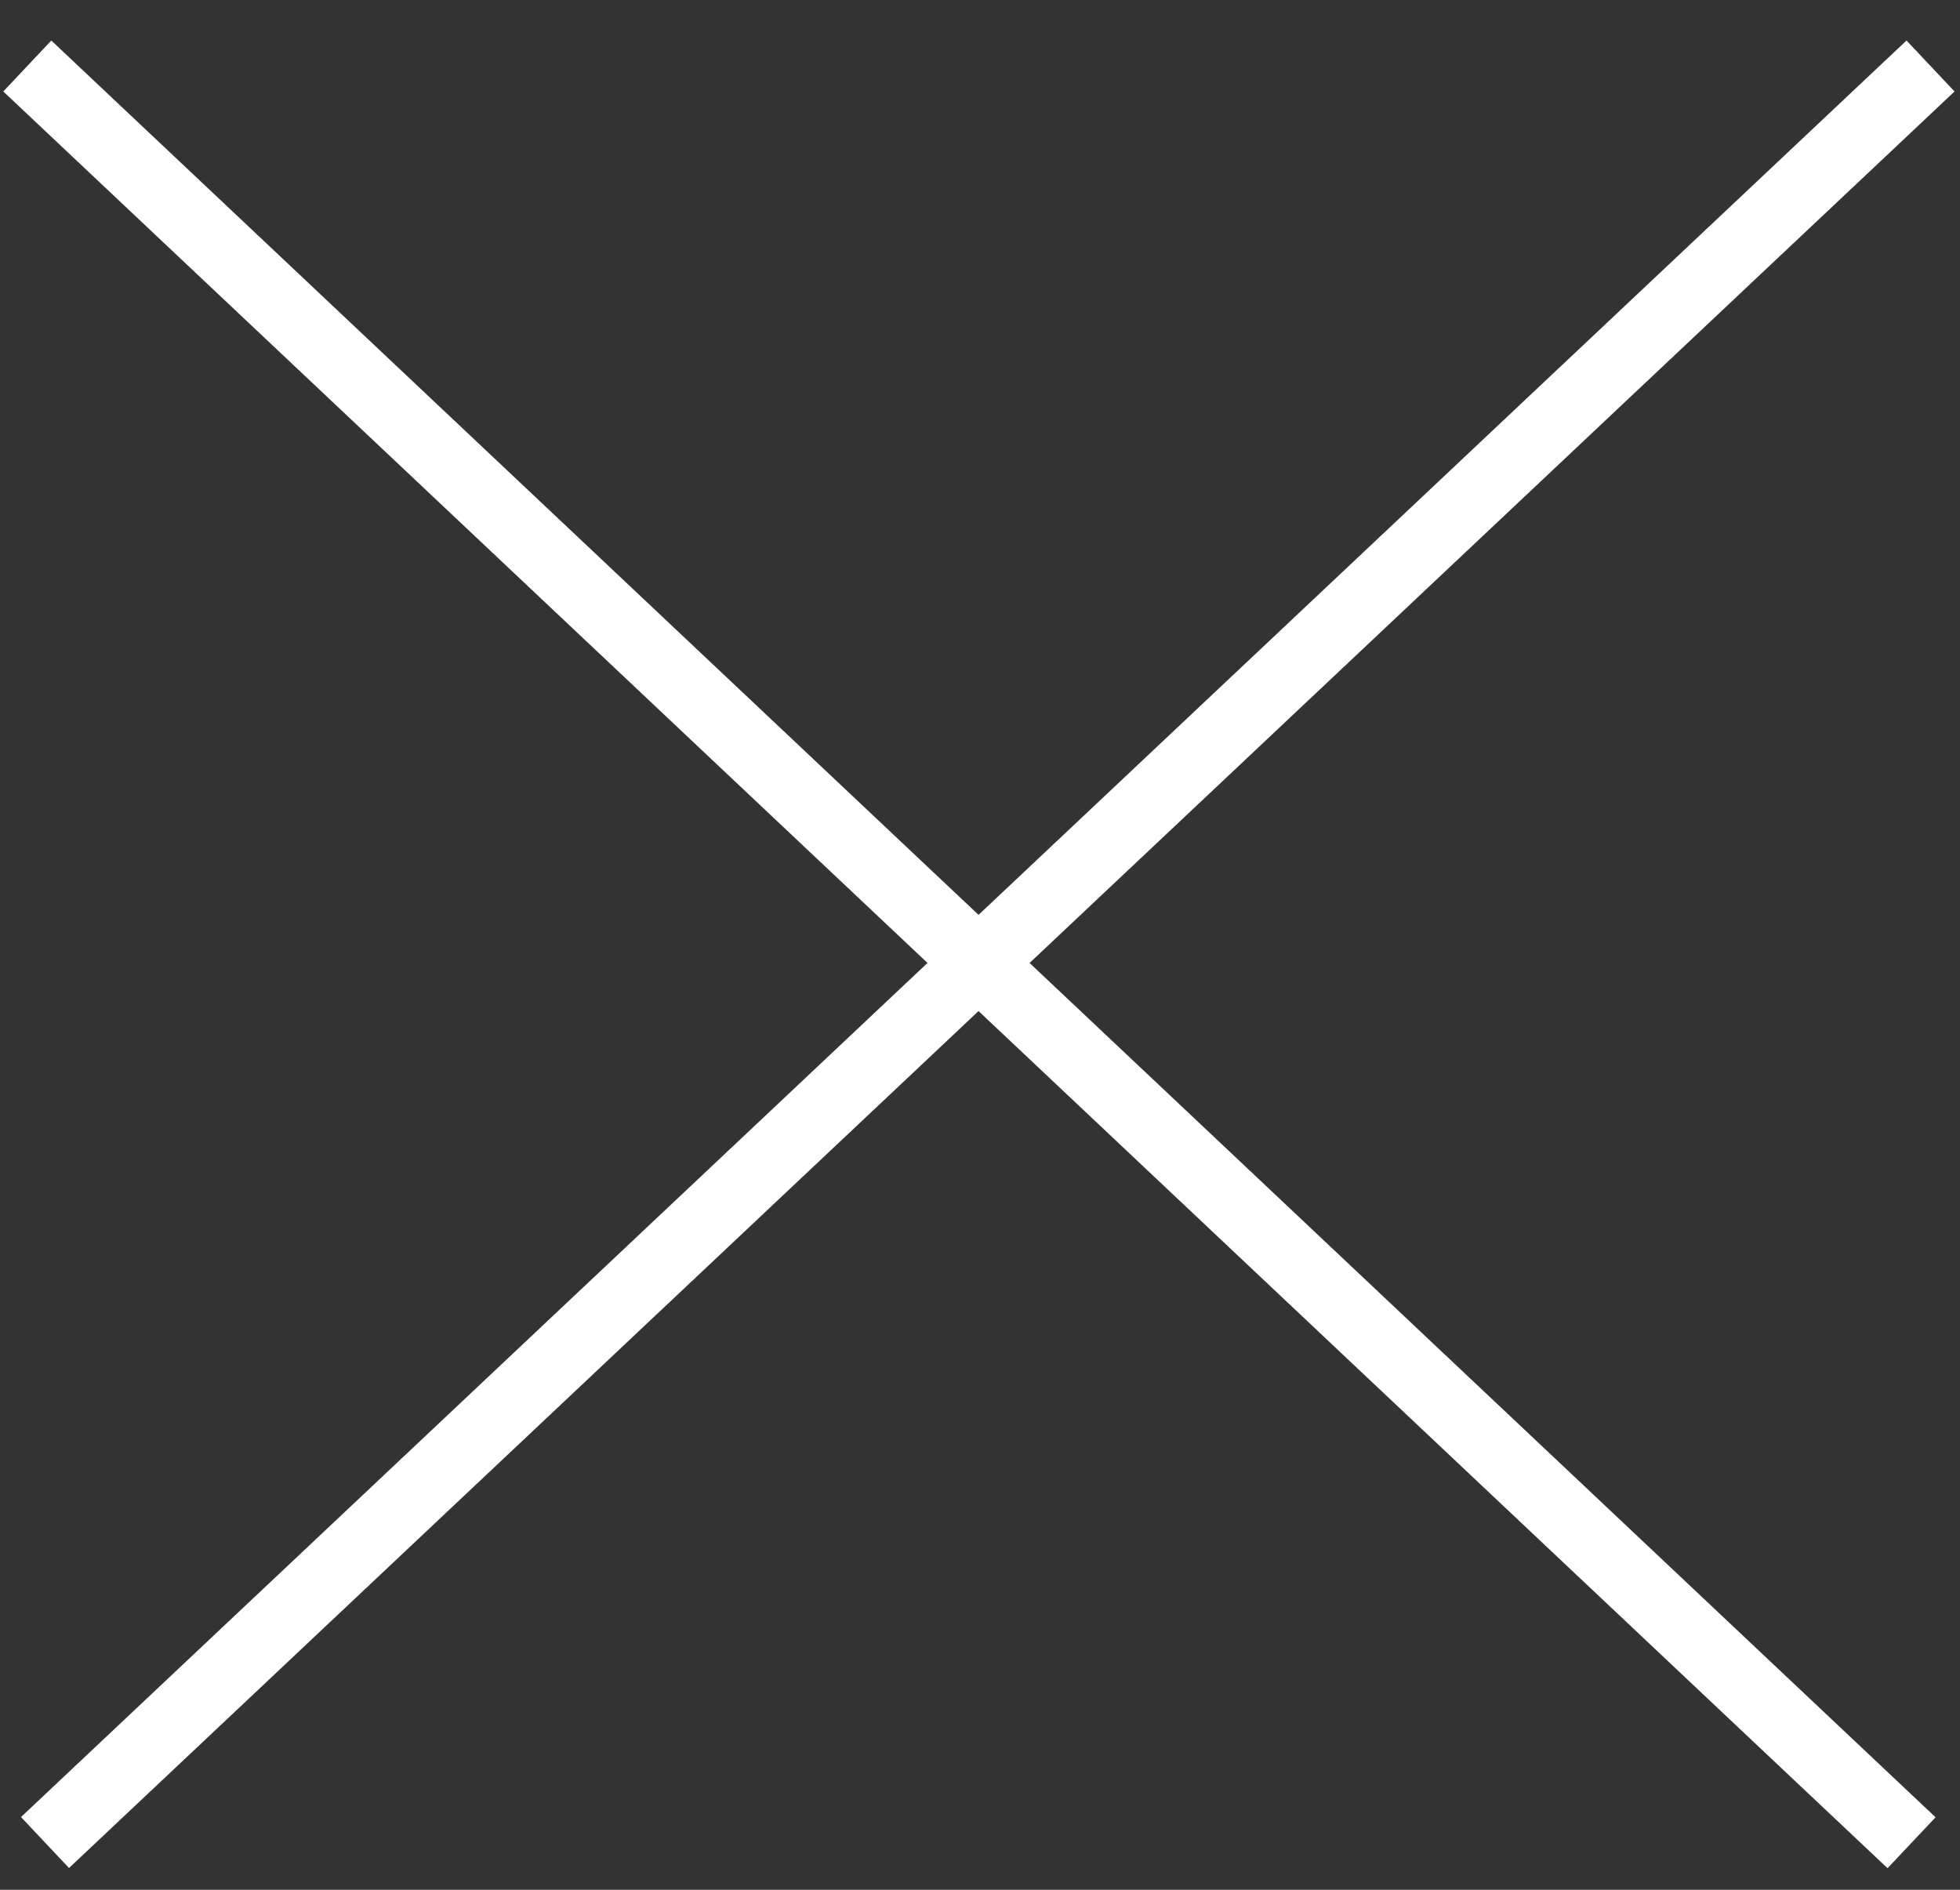
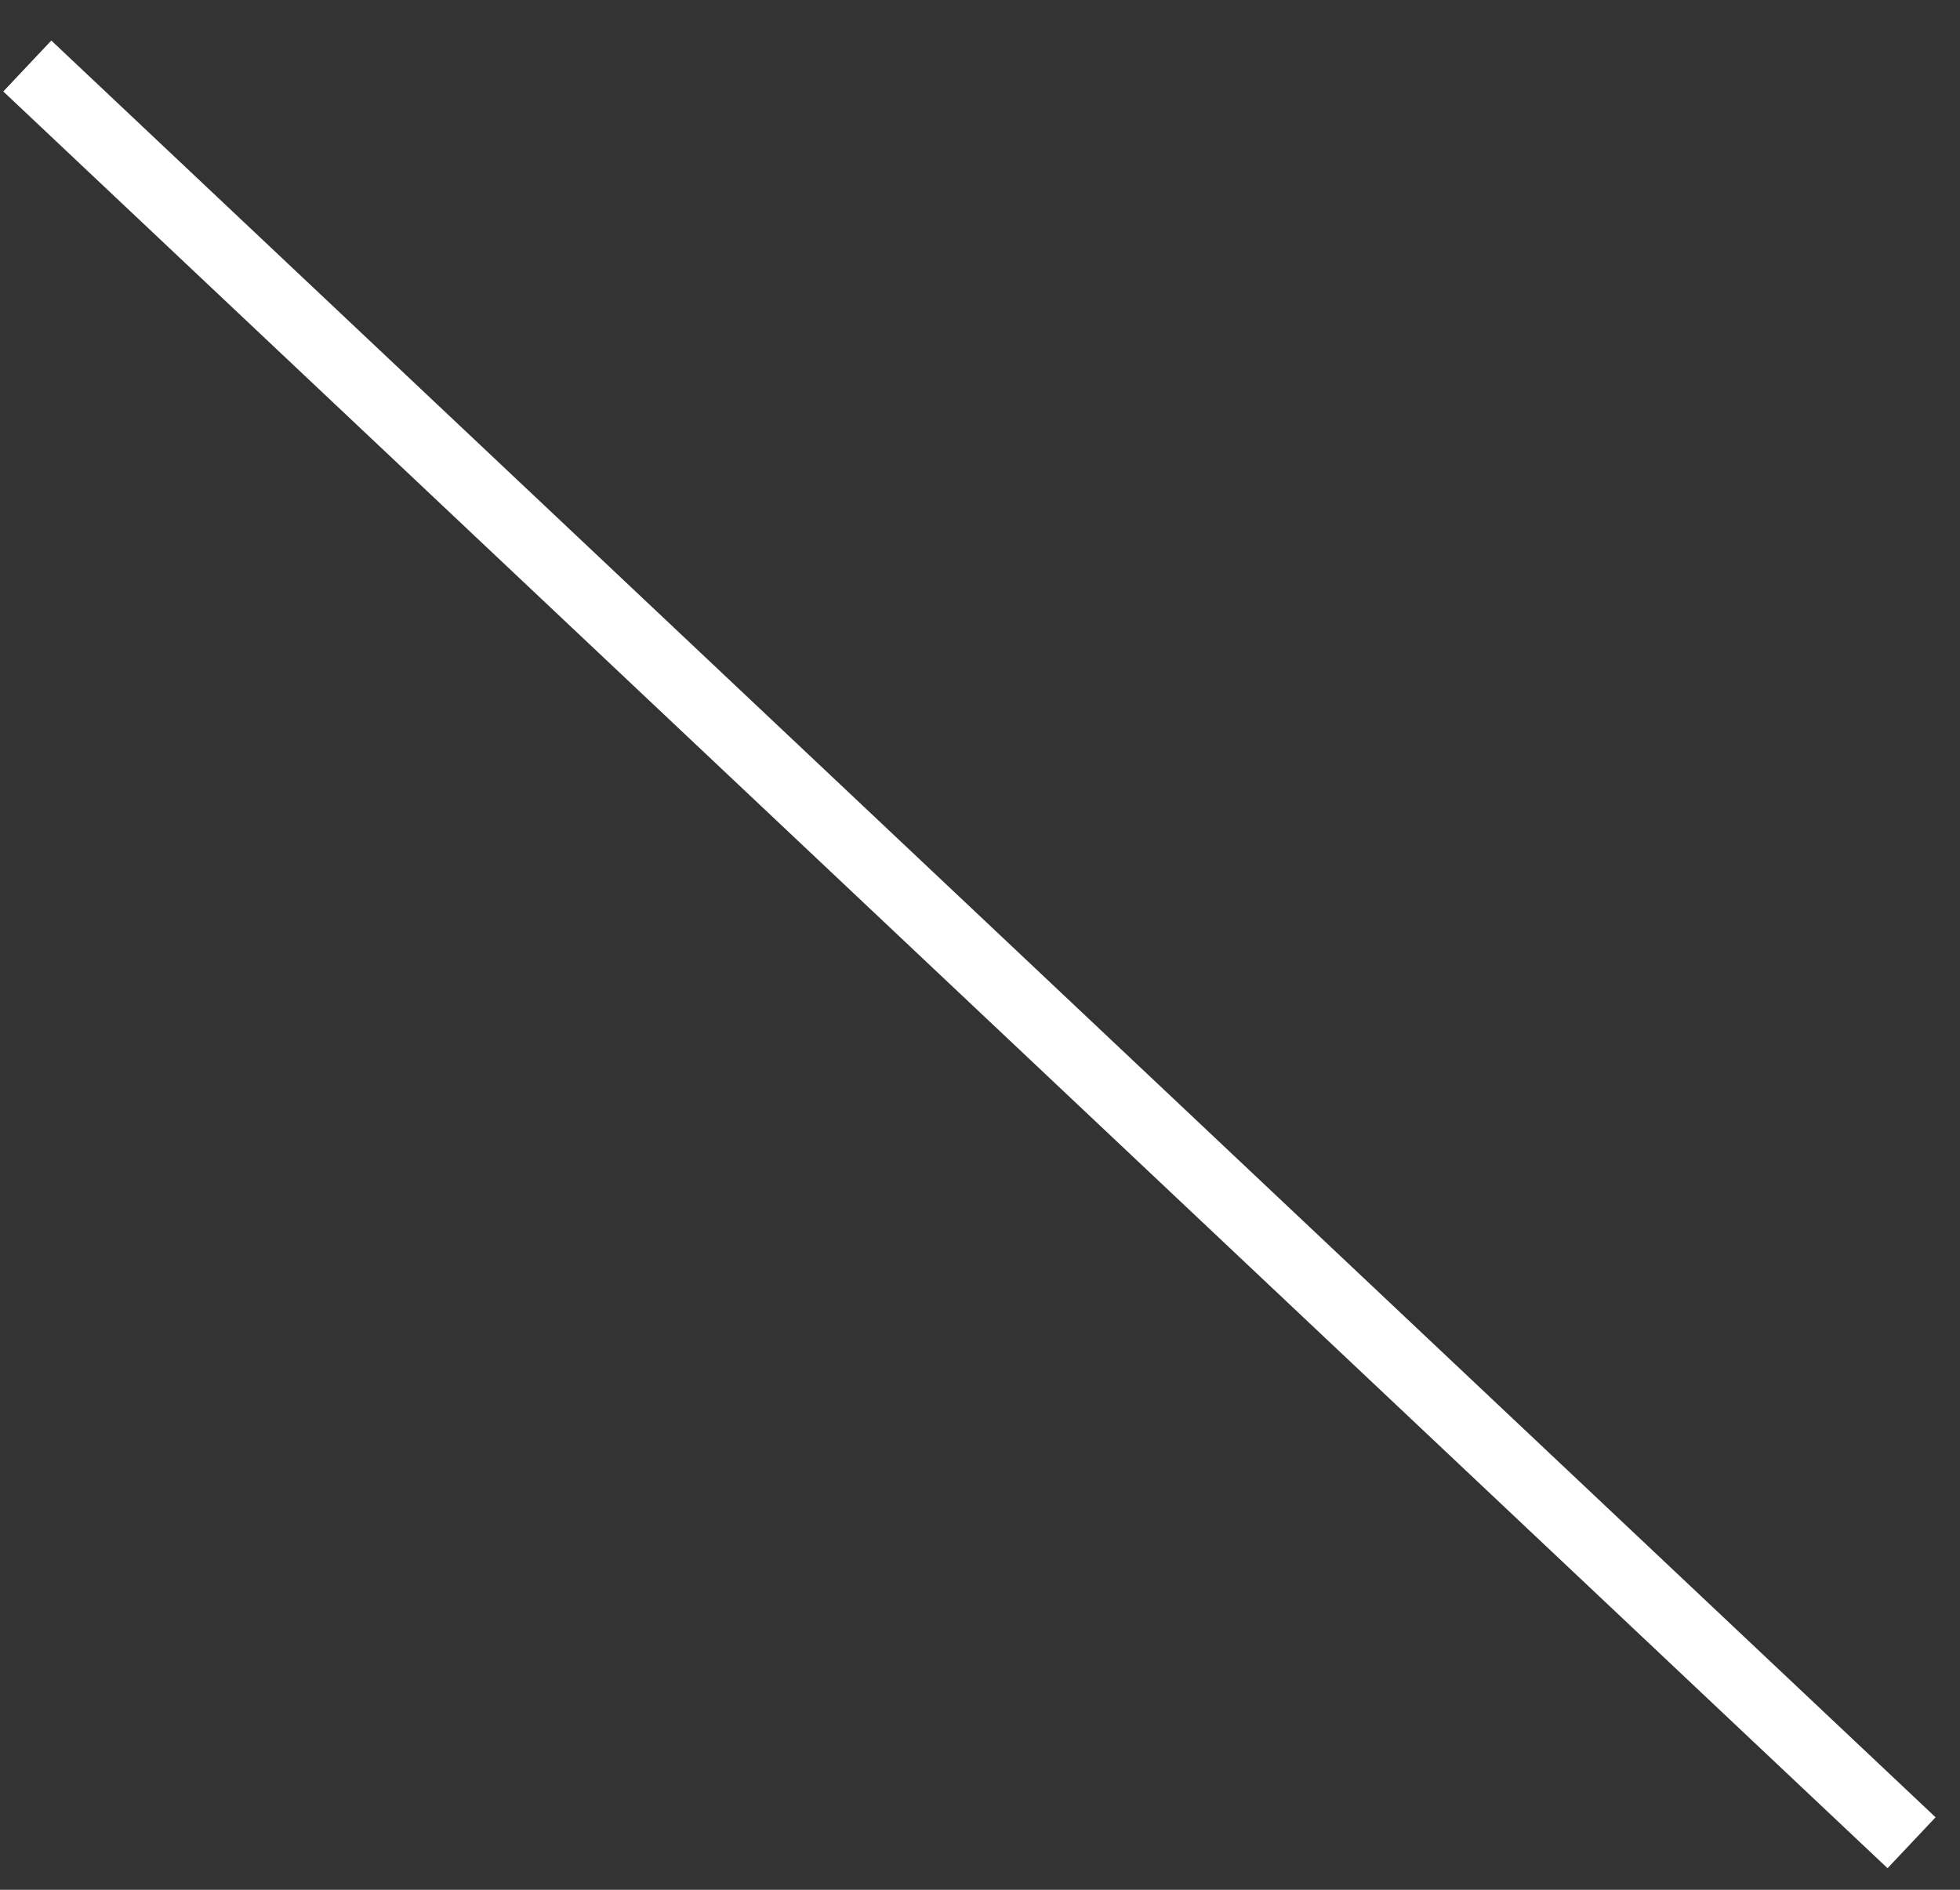
<svg xmlns="http://www.w3.org/2000/svg" width="28" height="27" viewBox="0 0 28 27" fill="none">
  <rect x="0" y="0" width="28" height="27" fill="#333333" stroke="none" />
  <line x1="0.39" y1="0.943" x2="27.308" y2="26.328" stroke="white" />
-   <line y1="-0.5" x2="37" y2="-0.5" transform="matrix(-0.728 0.686 0.686 0.728 27.922 1.307)" stroke="white" />
</svg>